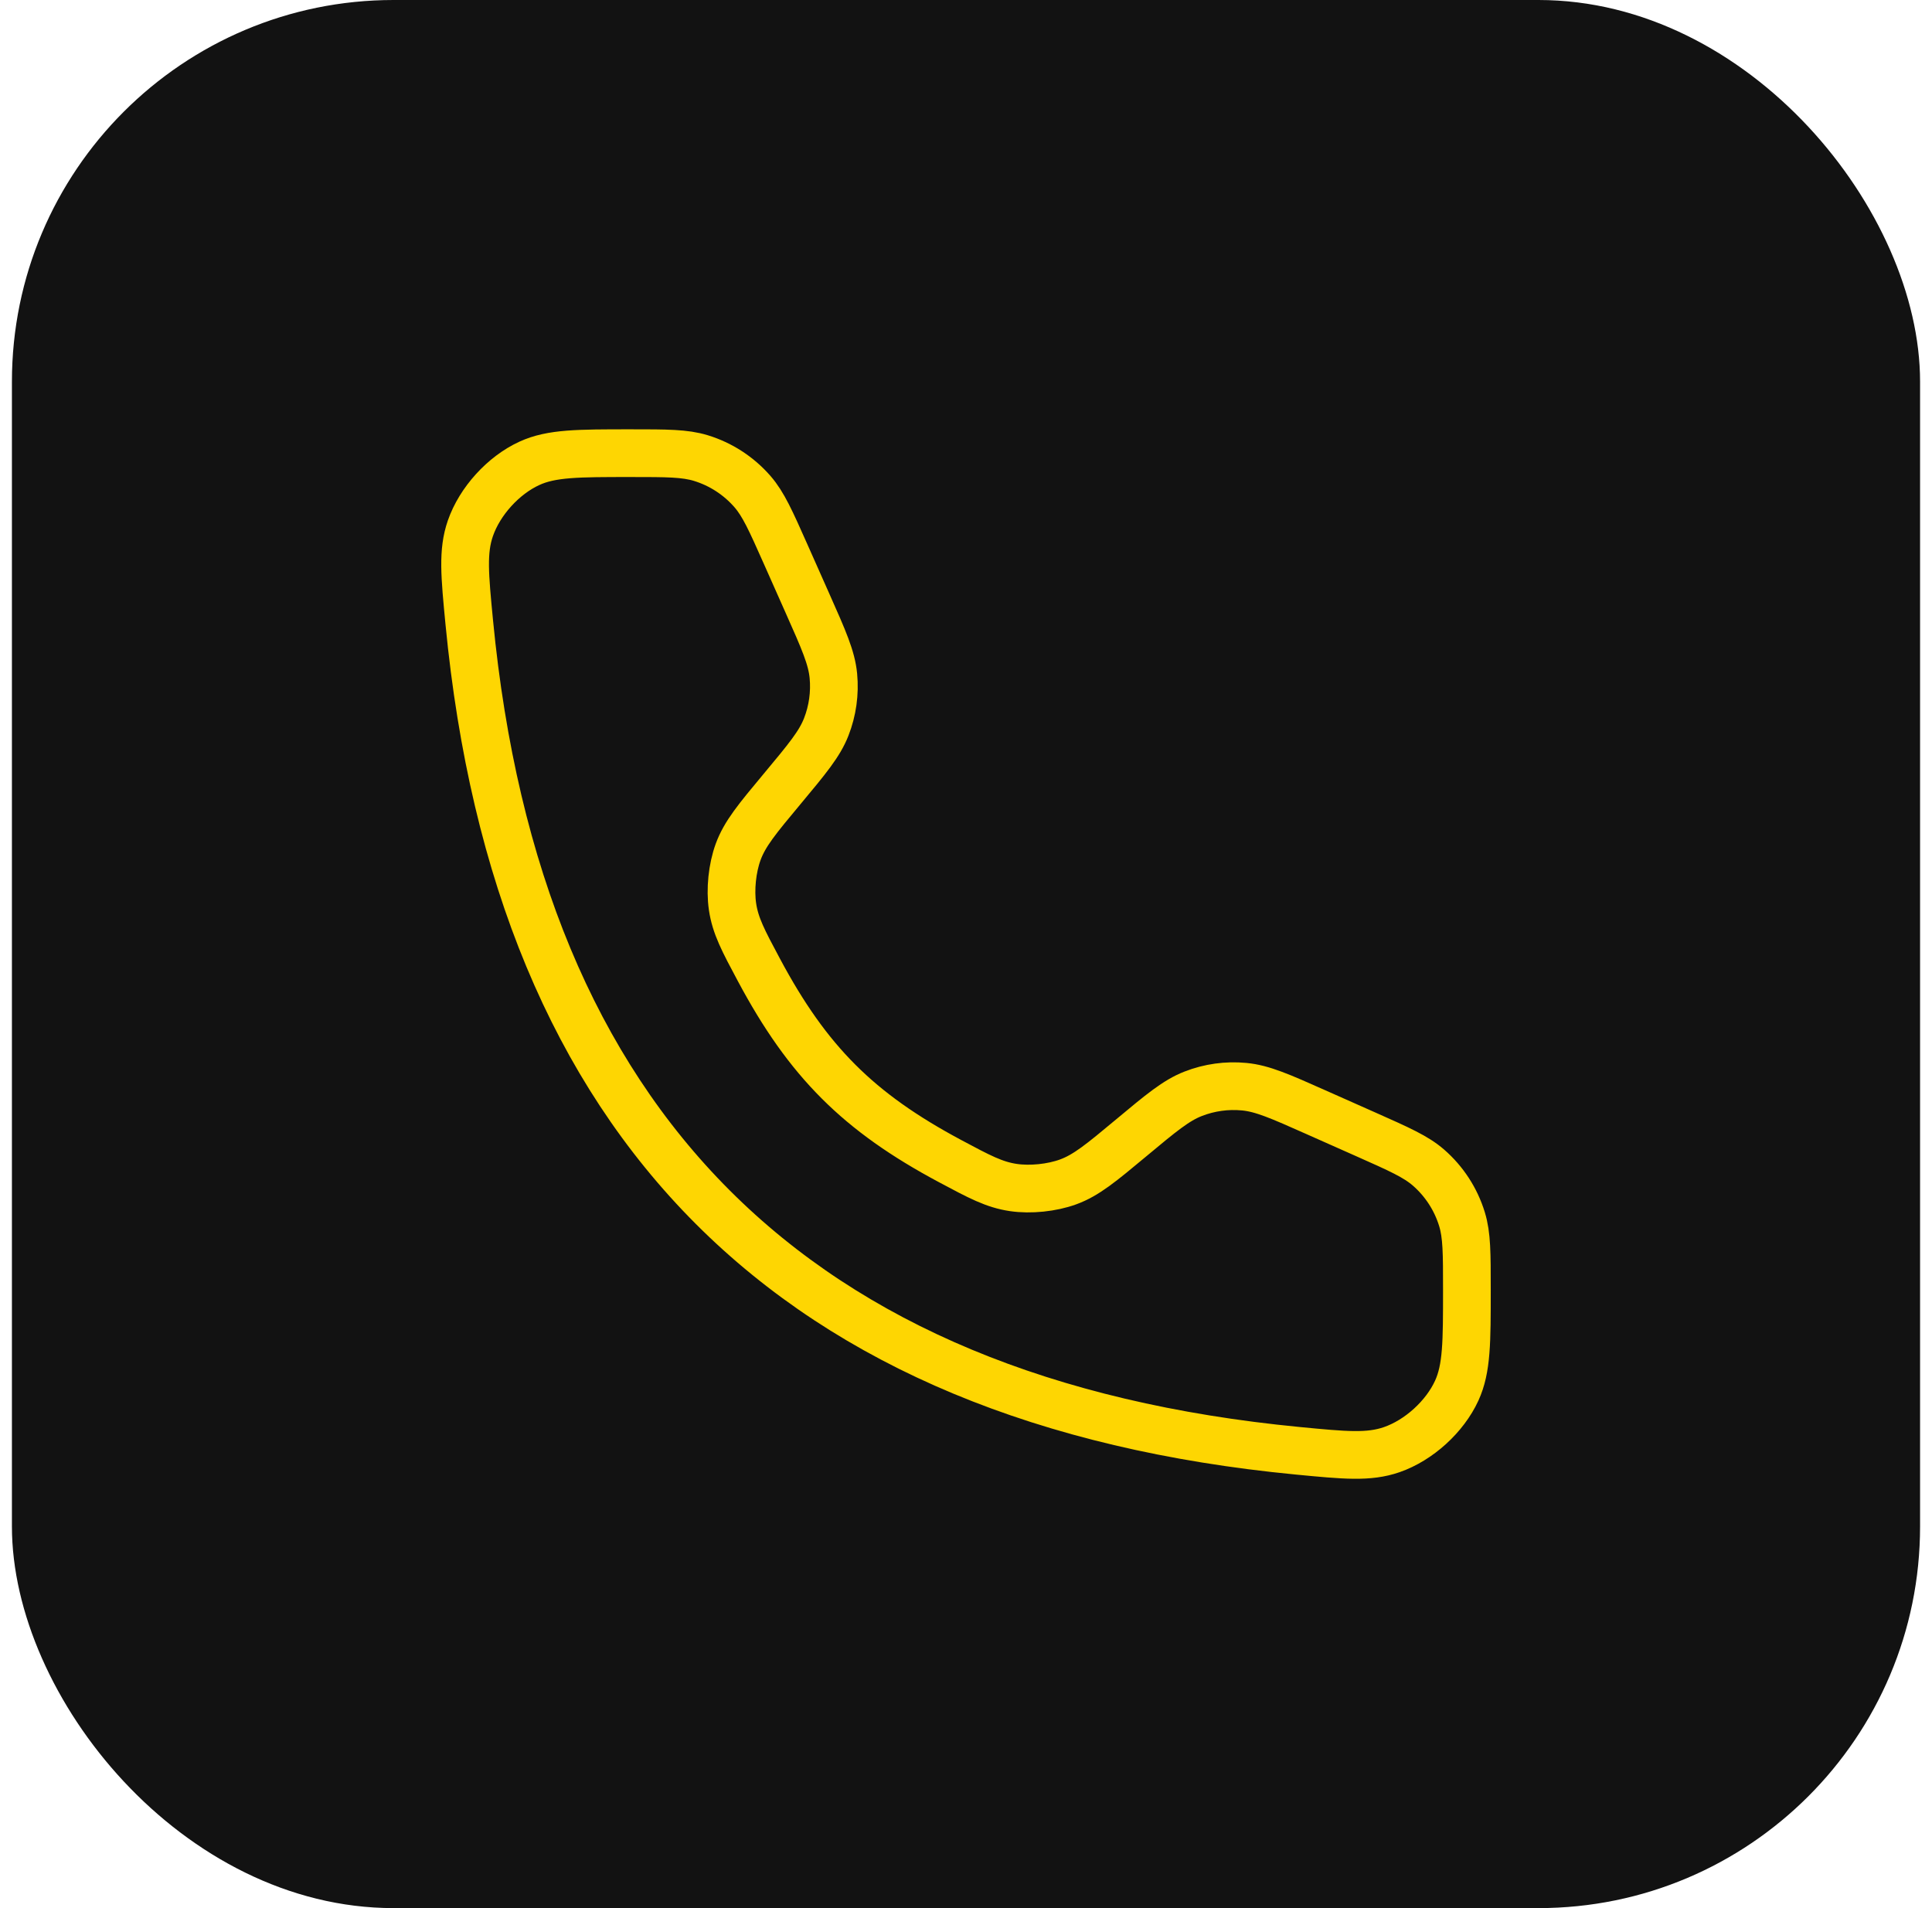
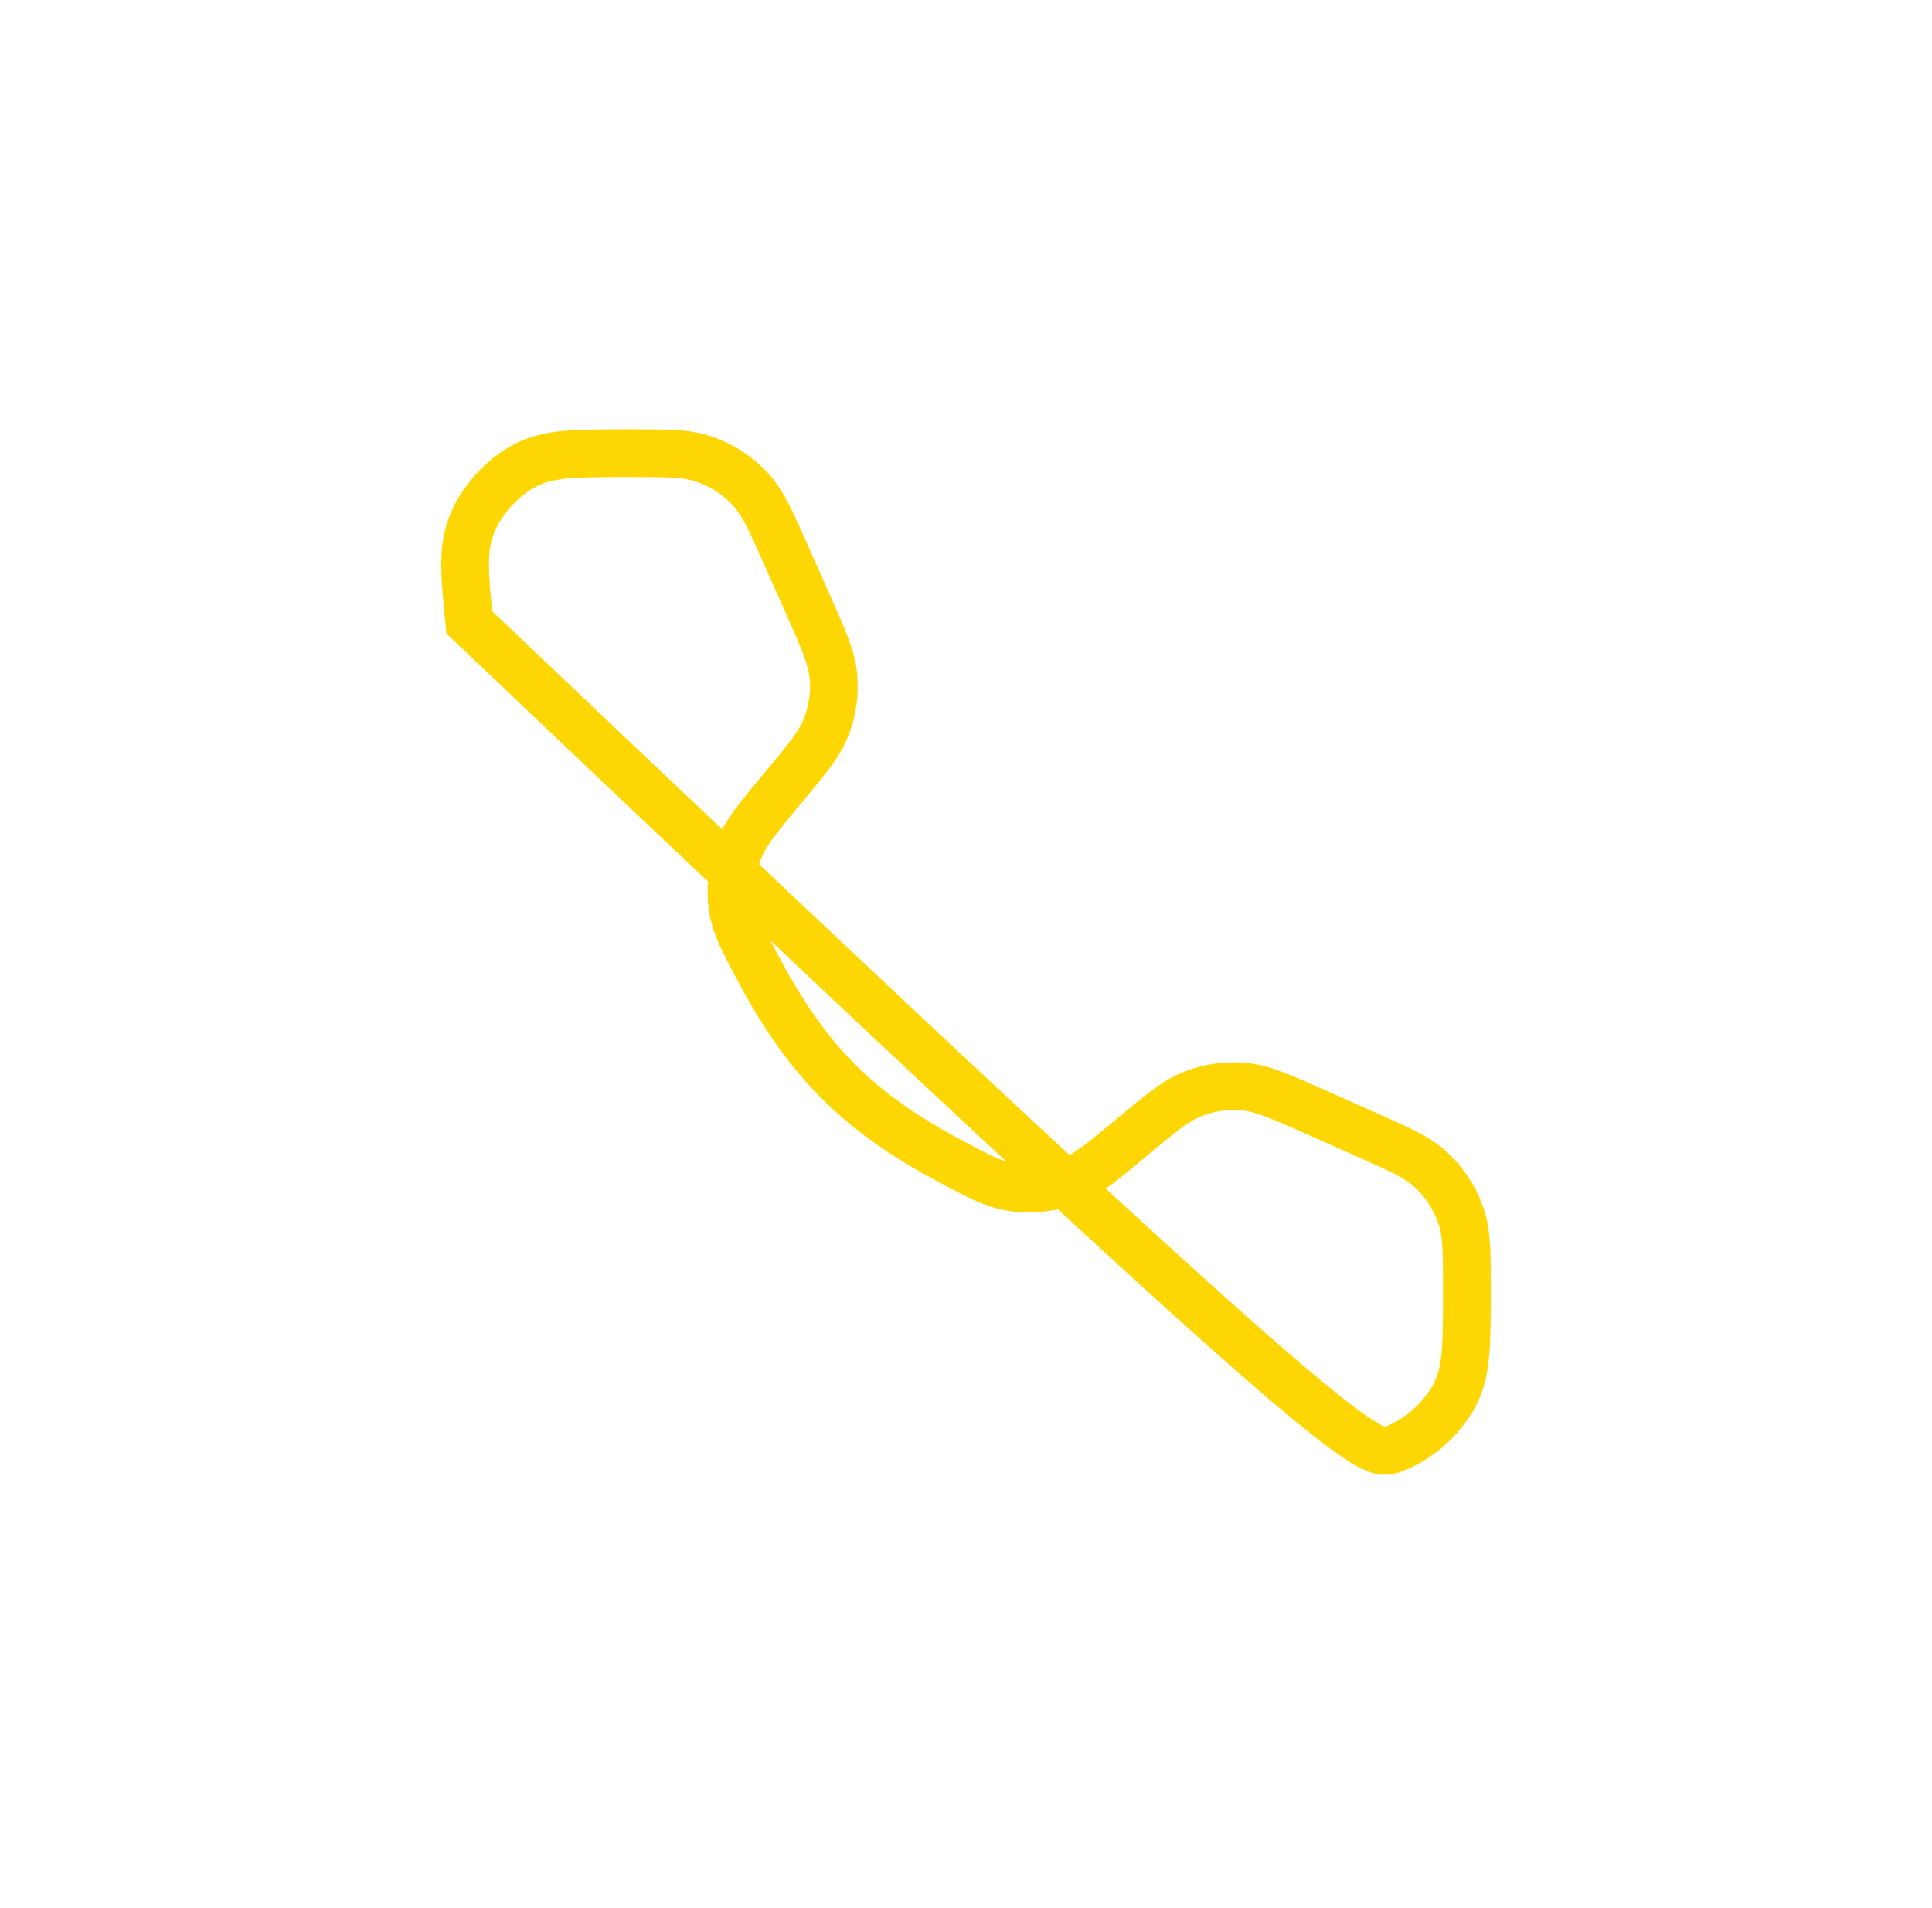
<svg xmlns="http://www.w3.org/2000/svg" width="81" height="80" viewBox="0 0 81 80" fill="none">
-   <rect x="0.5" width="80" height="80" rx="16" fill="#121212" />
-   <path d="M33.869 25.328L32.93 23.215C32.315 21.832 32.008 21.141 31.549 20.612C30.973 19.95 30.223 19.462 29.383 19.205C28.713 19 27.957 19 26.445 19C24.232 19 23.125 19 22.197 19.425C21.103 19.926 20.115 21.014 19.721 22.151C19.387 23.117 19.483 24.109 19.674 26.093C21.712 47.211 33.29 58.788 54.407 60.826C56.391 61.017 57.383 61.113 58.349 60.779C59.486 60.385 60.574 59.397 61.075 58.303C61.5 57.374 61.5 56.268 61.5 54.056C61.5 52.543 61.5 51.787 61.295 51.117C61.038 50.277 60.55 49.527 59.888 48.951C59.359 48.492 58.668 48.185 57.285 47.57L55.171 46.631C53.675 45.965 52.926 45.633 52.166 45.561C51.438 45.491 50.704 45.593 50.023 45.859C49.311 46.136 48.681 46.66 47.423 47.709C46.17 48.753 45.544 49.275 44.779 49.554C44.1 49.802 43.203 49.894 42.489 49.789C41.683 49.67 41.066 49.34 39.831 48.68C35.99 46.628 33.872 44.51 31.82 40.669C31.16 39.435 30.83 38.817 30.711 38.011C30.606 37.297 30.698 36.4 30.946 35.721C31.225 34.956 31.747 34.33 32.791 33.077C33.84 31.819 34.364 31.189 34.641 30.477C34.907 29.796 35.009 29.062 34.94 28.334C34.867 27.574 34.535 26.825 33.869 25.328Z" stroke="#FED602" stroke-width="2" stroke-linecap="round" />
+   <path d="M33.869 25.328L32.93 23.215C32.315 21.832 32.008 21.141 31.549 20.612C30.973 19.95 30.223 19.462 29.383 19.205C28.713 19 27.957 19 26.445 19C24.232 19 23.125 19 22.197 19.425C21.103 19.926 20.115 21.014 19.721 22.151C19.387 23.117 19.483 24.109 19.674 26.093C56.391 61.017 57.383 61.113 58.349 60.779C59.486 60.385 60.574 59.397 61.075 58.303C61.5 57.374 61.5 56.268 61.5 54.056C61.5 52.543 61.5 51.787 61.295 51.117C61.038 50.277 60.55 49.527 59.888 48.951C59.359 48.492 58.668 48.185 57.285 47.57L55.171 46.631C53.675 45.965 52.926 45.633 52.166 45.561C51.438 45.491 50.704 45.593 50.023 45.859C49.311 46.136 48.681 46.66 47.423 47.709C46.17 48.753 45.544 49.275 44.779 49.554C44.1 49.802 43.203 49.894 42.489 49.789C41.683 49.67 41.066 49.34 39.831 48.68C35.99 46.628 33.872 44.51 31.82 40.669C31.16 39.435 30.83 38.817 30.711 38.011C30.606 37.297 30.698 36.4 30.946 35.721C31.225 34.956 31.747 34.33 32.791 33.077C33.84 31.819 34.364 31.189 34.641 30.477C34.907 29.796 35.009 29.062 34.94 28.334C34.867 27.574 34.535 26.825 33.869 25.328Z" stroke="#FED602" stroke-width="2" stroke-linecap="round" />
</svg>